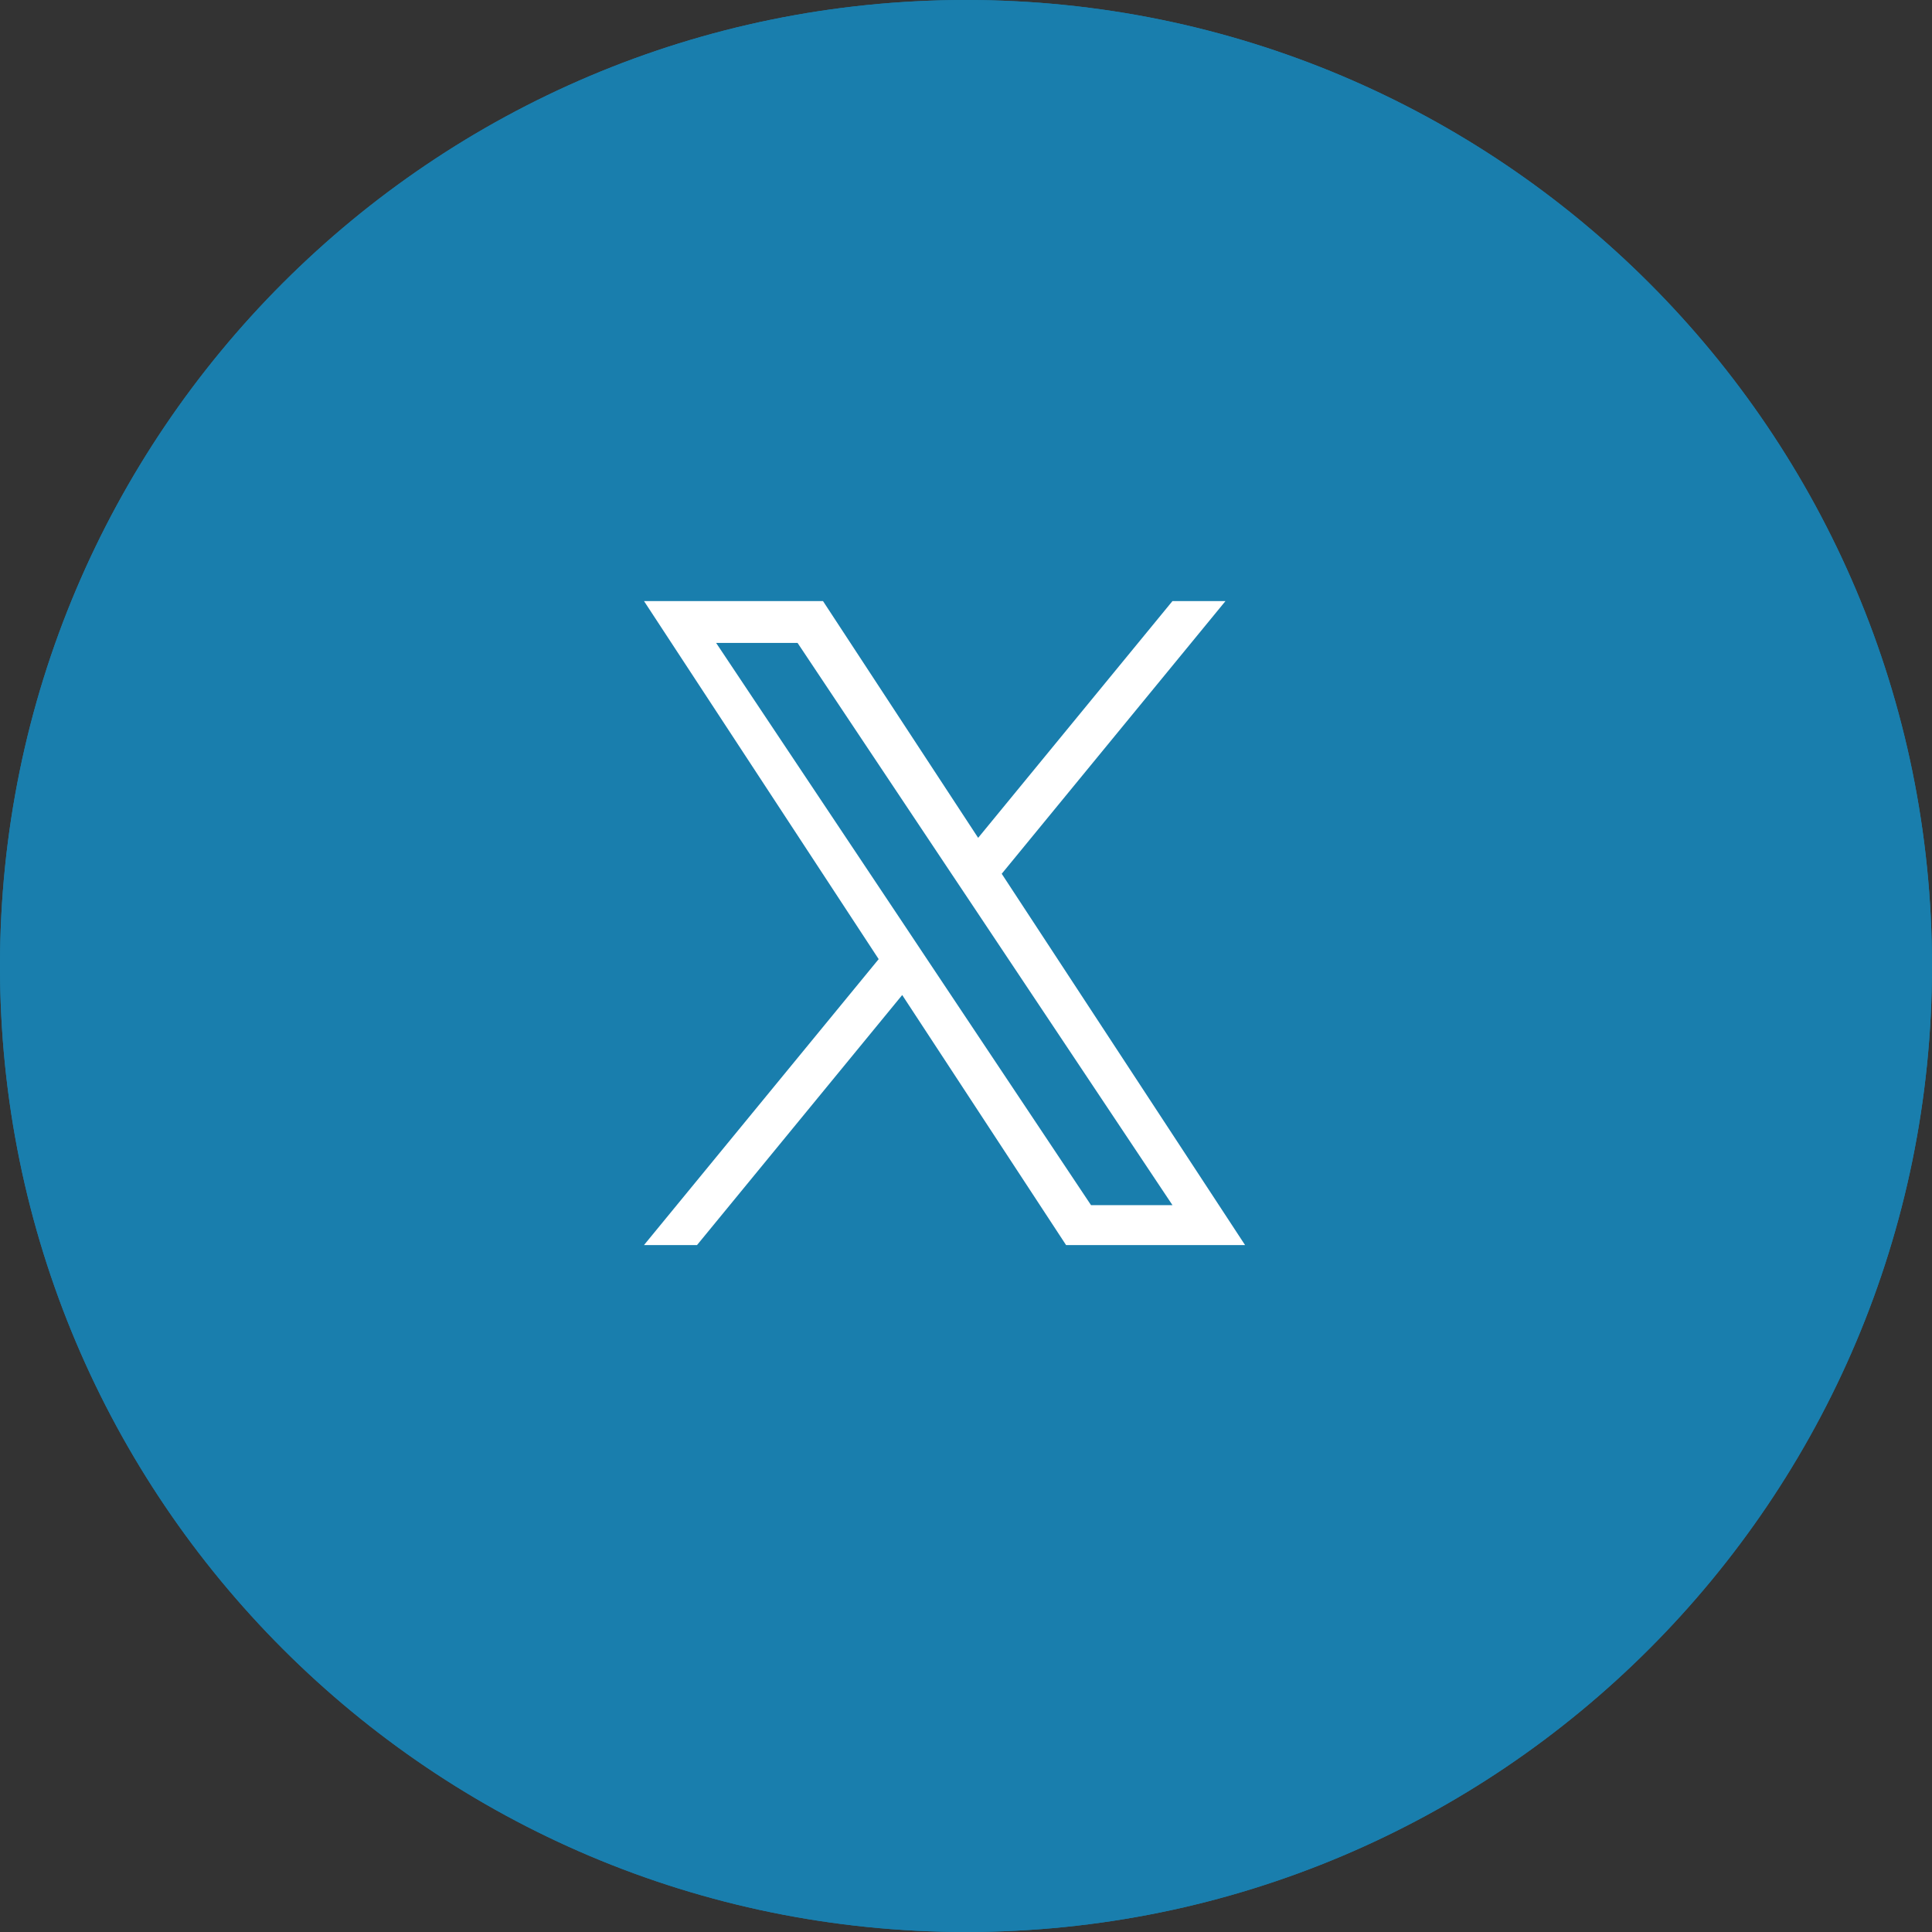
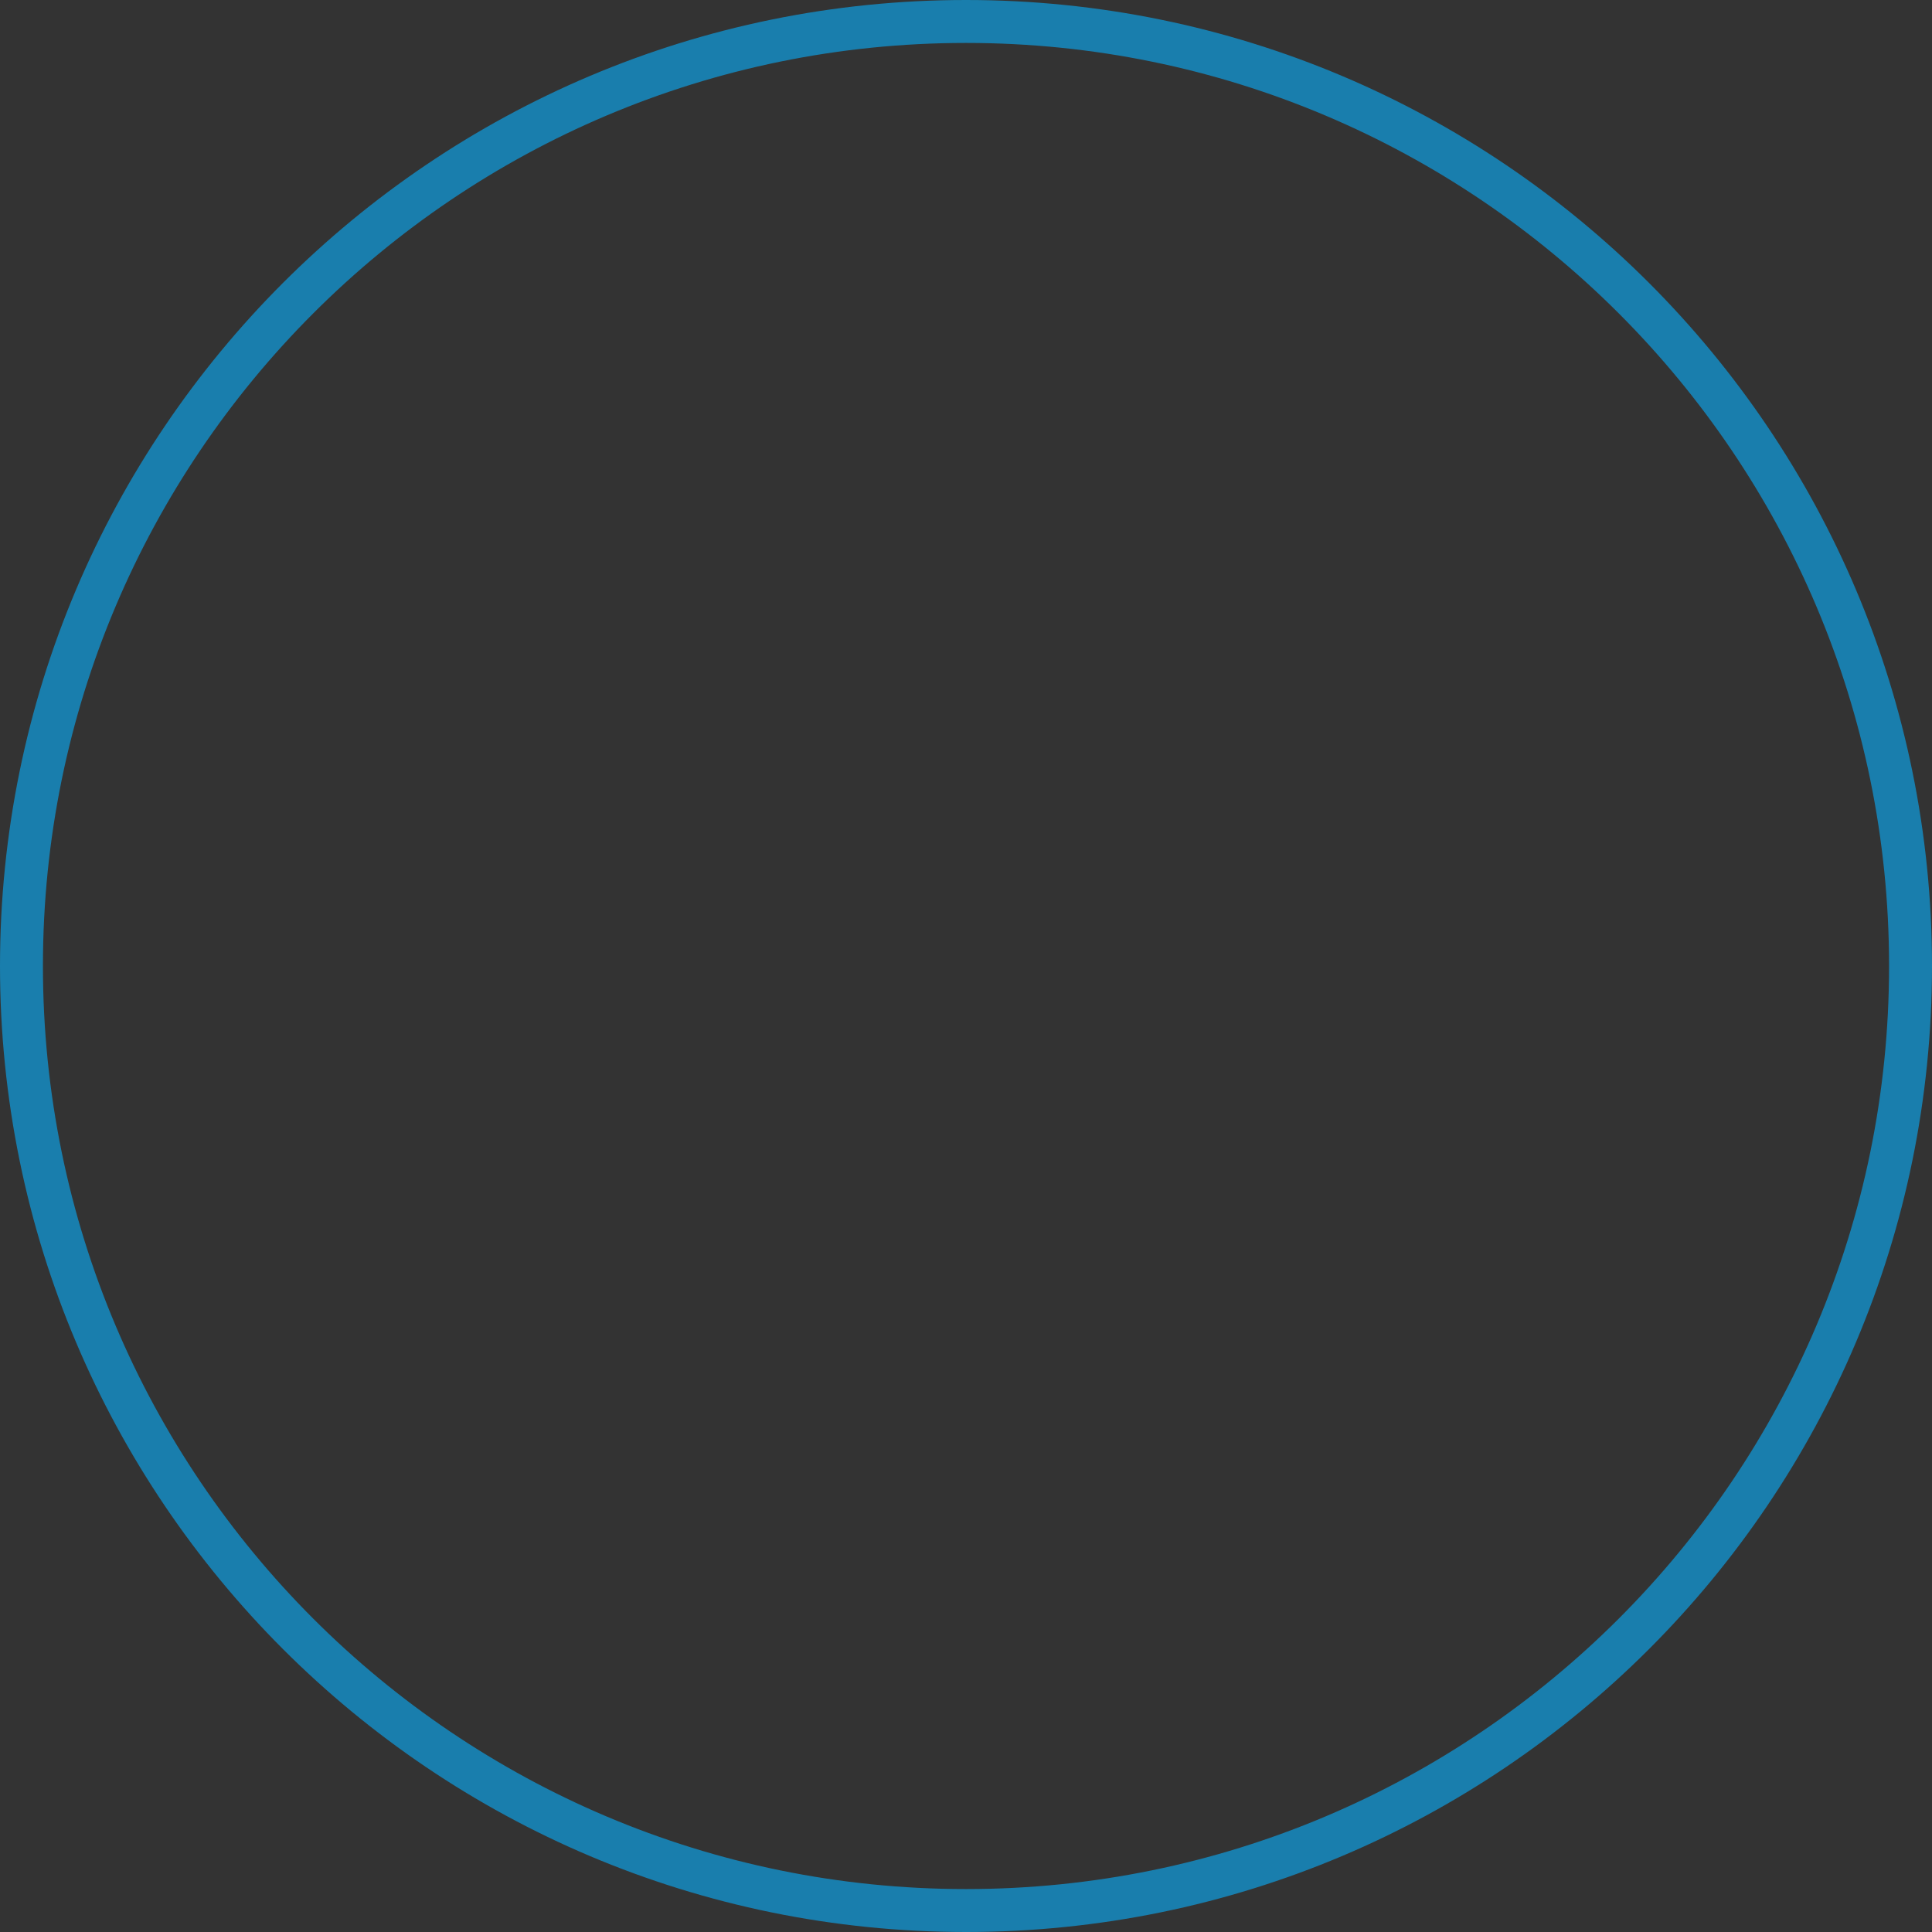
<svg xmlns="http://www.w3.org/2000/svg" width="45" height="45" viewBox="0 0 45 45" fill="none">
  <rect x="0" y="0" width="45" height="45" fill="#333333" stroke="none" />
-   <path d="M22.5 45C34.926 45 45 34.926 45 22.5C45 10.074 34.926 0 22.5 0C10.074 0 0 10.074 0 22.5C0 34.926 10.074 45 22.5 45Z" fill="#197EAD" />
  <path d="M22.5 44.5C34.65 44.5 44.5 34.65 44.5 22.5C44.5 10.35 34.65 0.5 22.5 0.5C10.35 0.5 0.5 10.35 0.5 22.5C0.5 34.65 10.35 44.5 22.5 44.5Z" stroke="#197EAD" stroke-miterlimit="10" />
-   <path d="M23.332 20.352L28.544 14H27.309L22.783 19.515L19.169 14H15L20.466 22.34L15 29H16.235L21.014 23.176L24.831 29H29L23.332 20.352H23.332ZM21.64 22.413L21.087 21.582L16.68 14.975H18.577L22.133 20.308L22.687 21.138L27.309 28.07H25.412L21.64 22.413V22.413Z" fill="white" />
</svg>